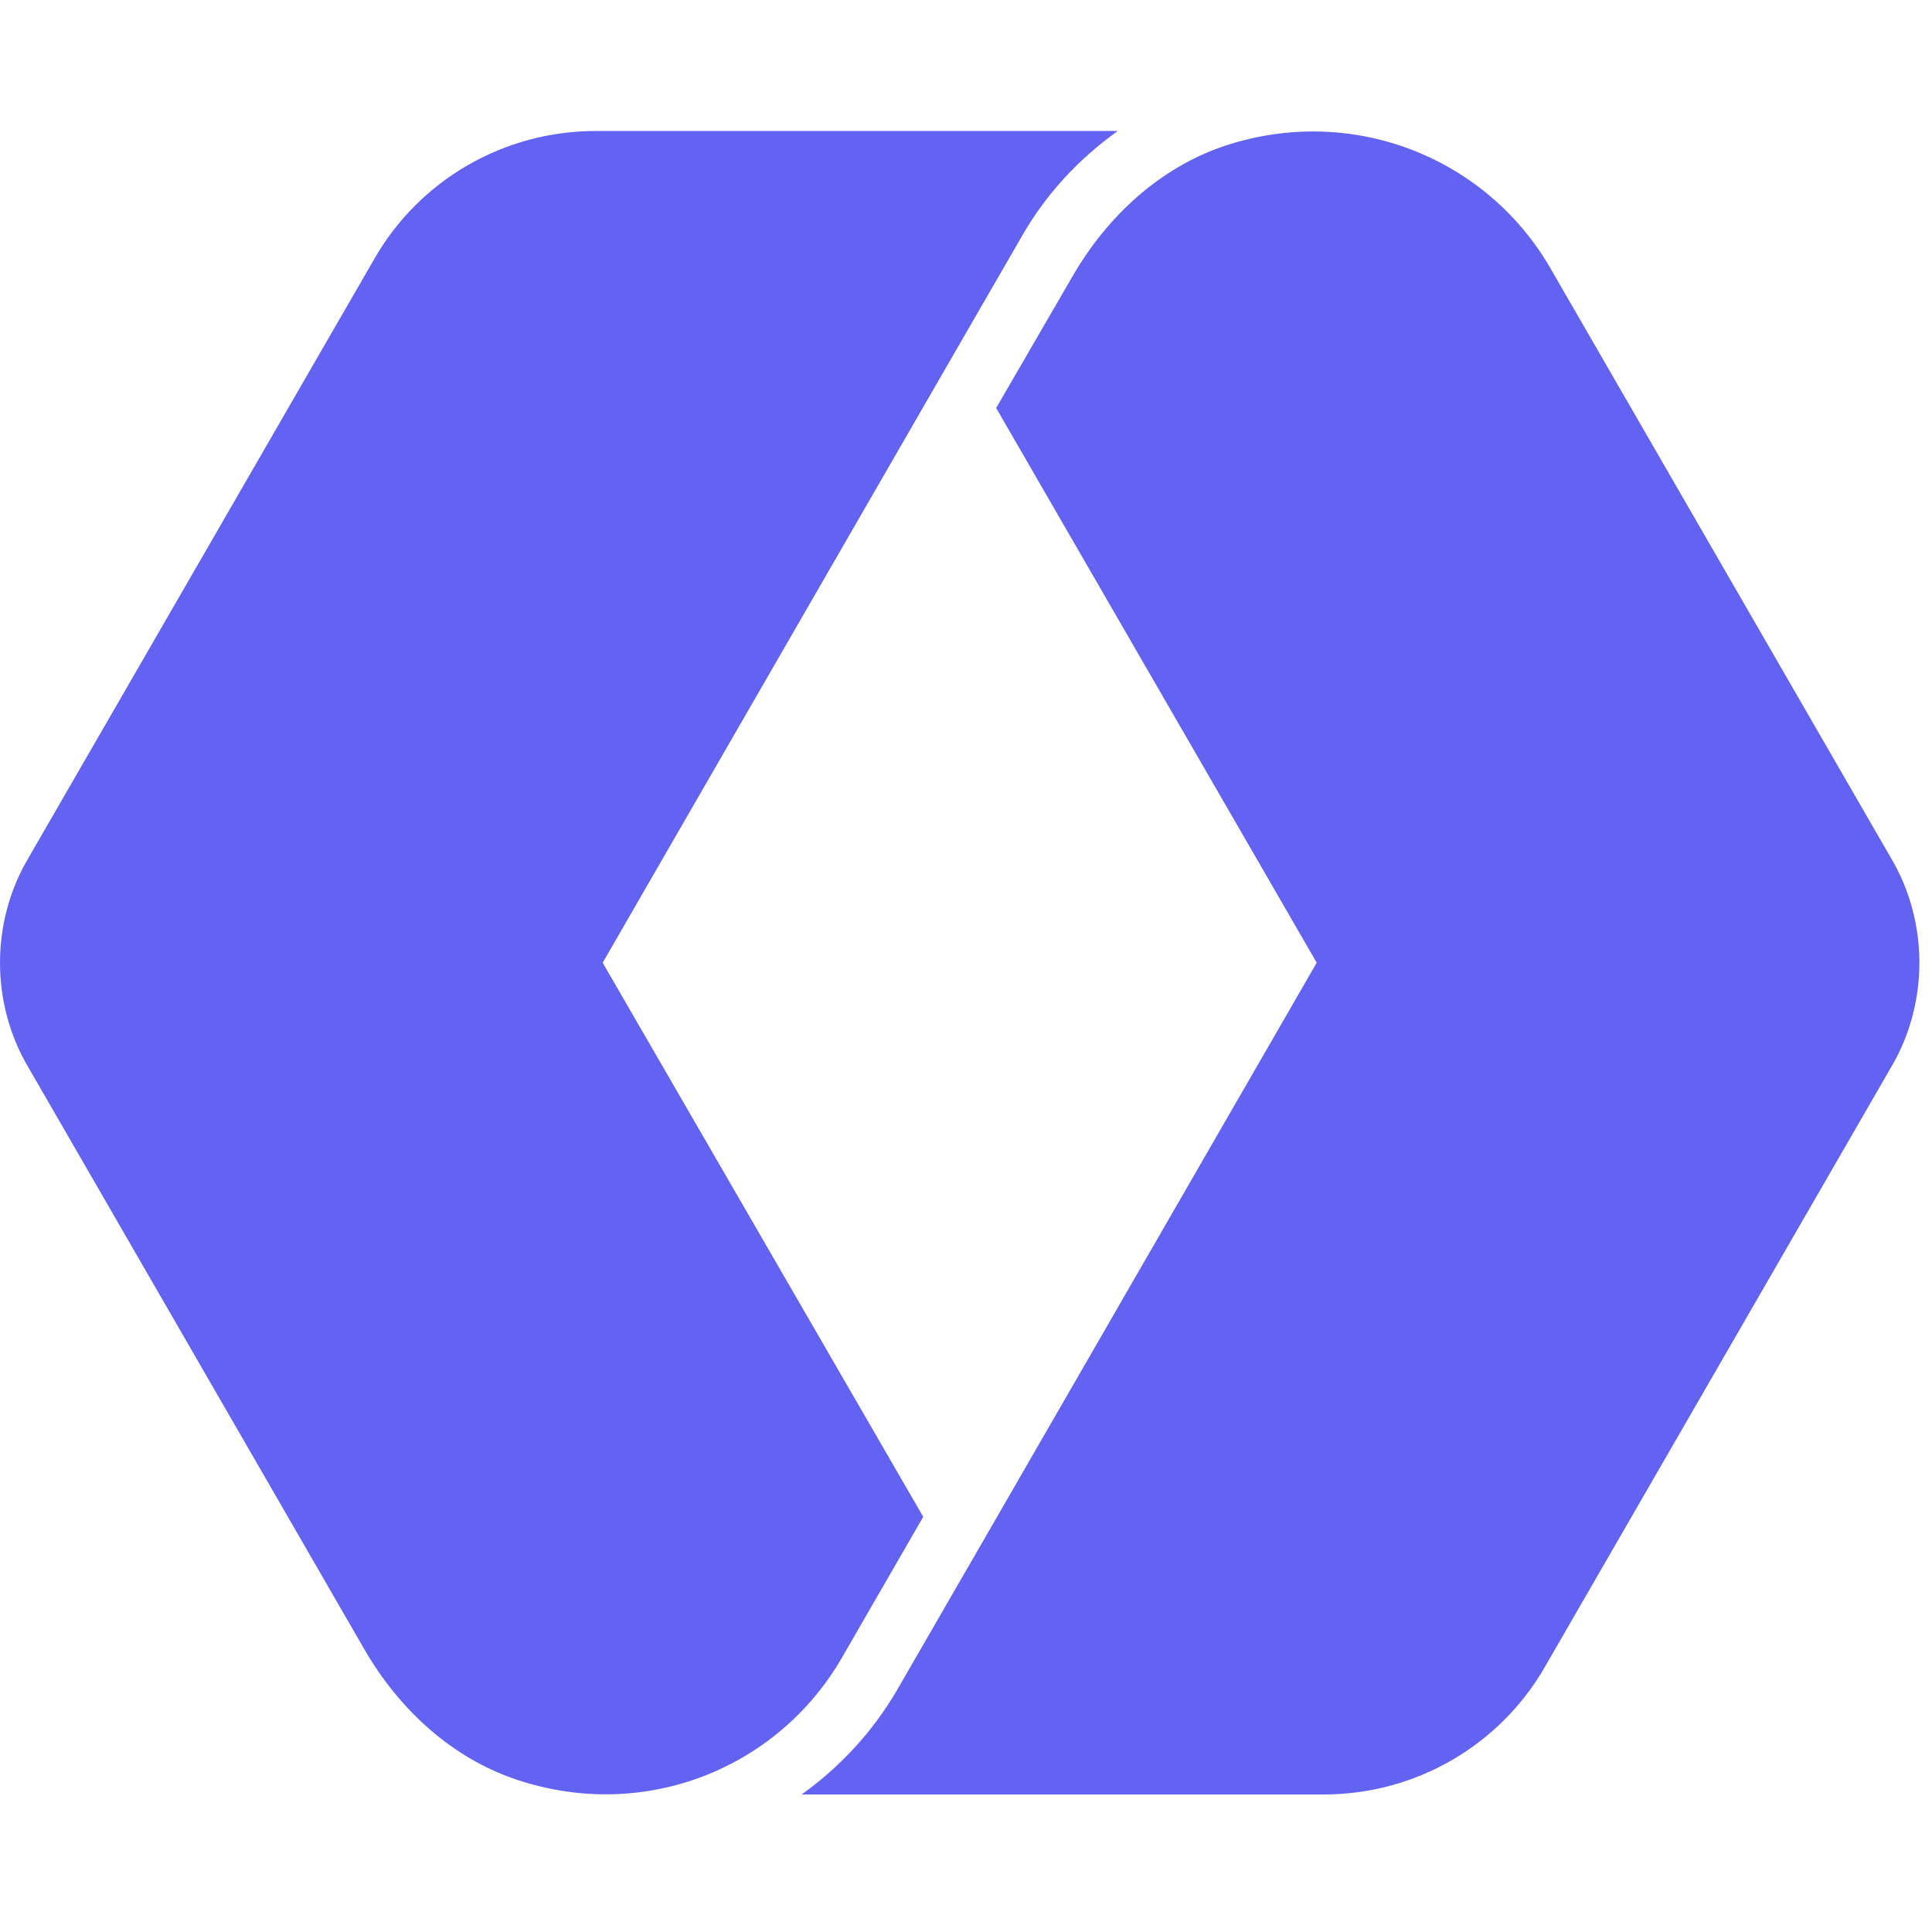
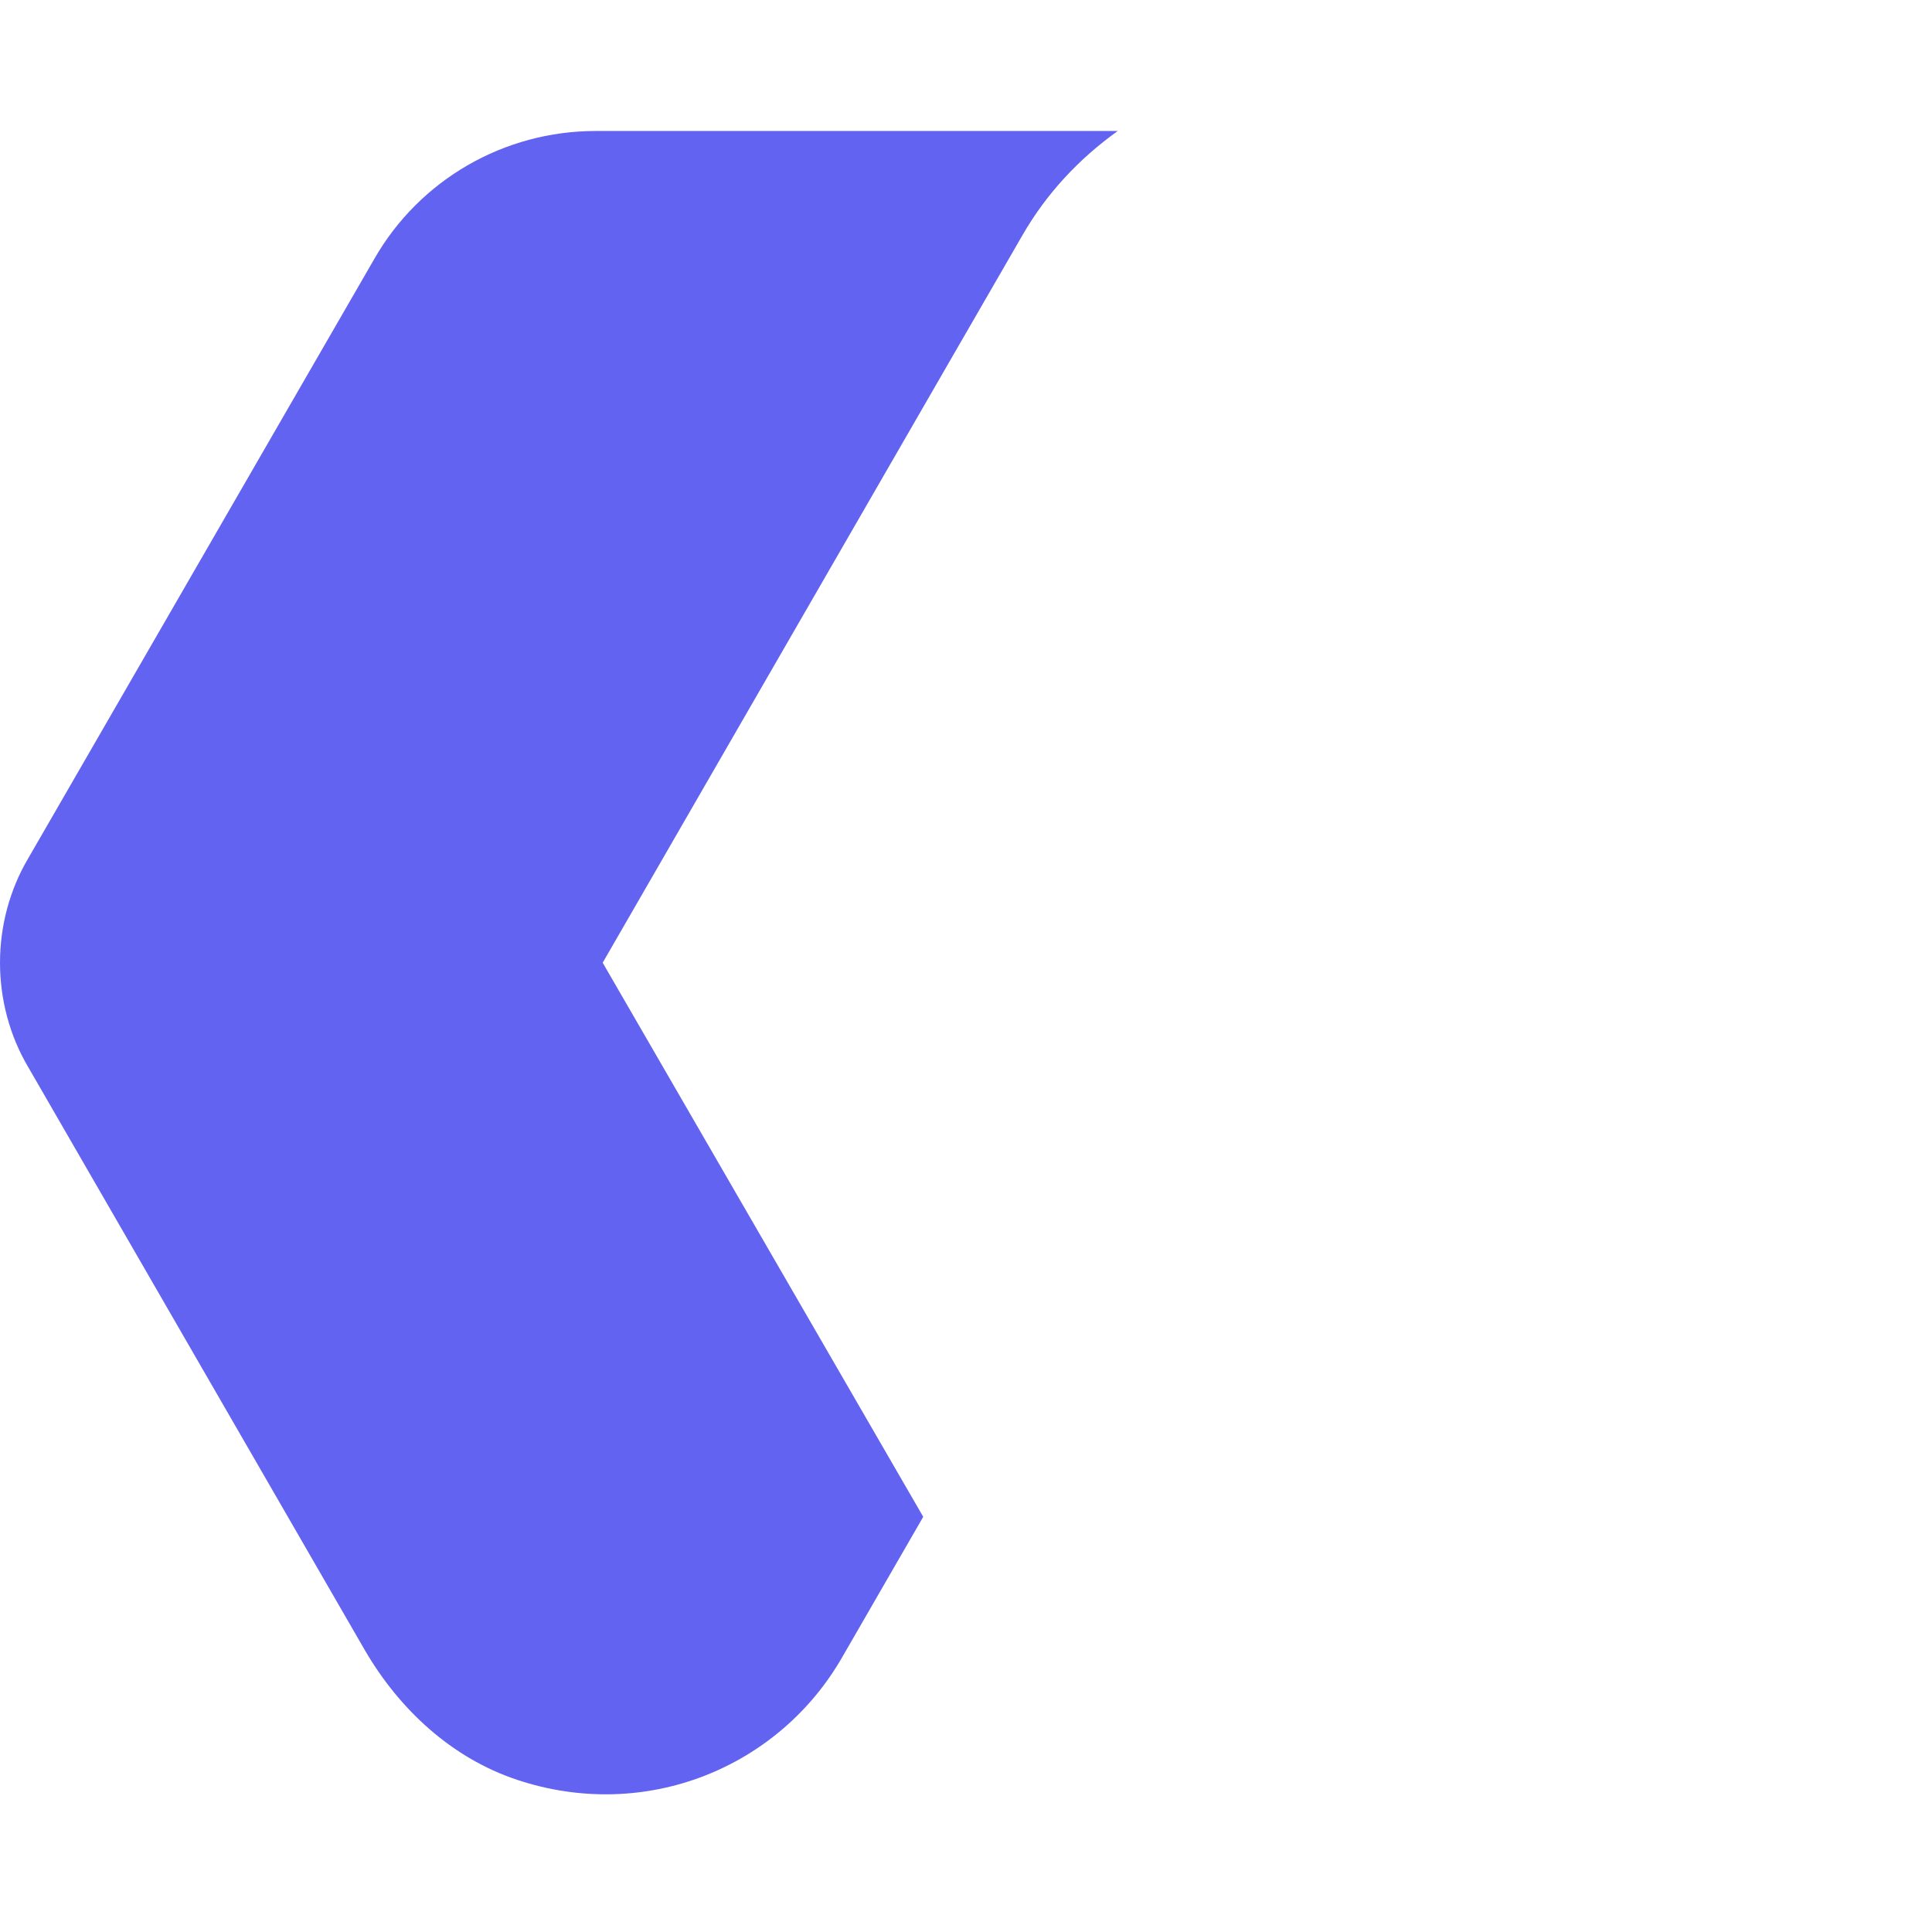
<svg xmlns="http://www.w3.org/2000/svg" width="32" height="32" viewBox="0 0 59 51" fill="none">
  <path d="M0 25.4C0 26.514 0.293 27.628 0.86 28.585L11.137 46.385C12.192 48.202 13.794 49.687 15.787 50.351C19.715 51.66 23.779 49.98 25.713 46.619L28.194 42.321L18.405 25.4L28.741 7.483L31.223 3.185C31.965 1.895 32.962 0.84 34.134 0H33.059H18.191C15.396 0 12.817 1.485 11.43 3.908L0.86 22.215C0.293 23.173 0 24.287 0 25.4Z" fill="#6363f1" />
-   <path d="M58.615 25.4C58.615 24.286 58.322 23.173 57.755 22.215L47.341 4.181C45.407 0.84 41.343 -0.84 37.416 0.449C35.423 1.114 33.821 2.599 32.766 4.416L30.421 8.46L40.21 25.4L29.874 43.317L27.392 47.615C26.65 48.886 25.654 49.96 24.481 50.8H25.556H40.425C43.219 50.8 45.798 49.315 47.185 46.893L57.755 28.585C58.322 27.628 58.615 26.514 58.615 25.4Z" fill="#6363f1" />
</svg>